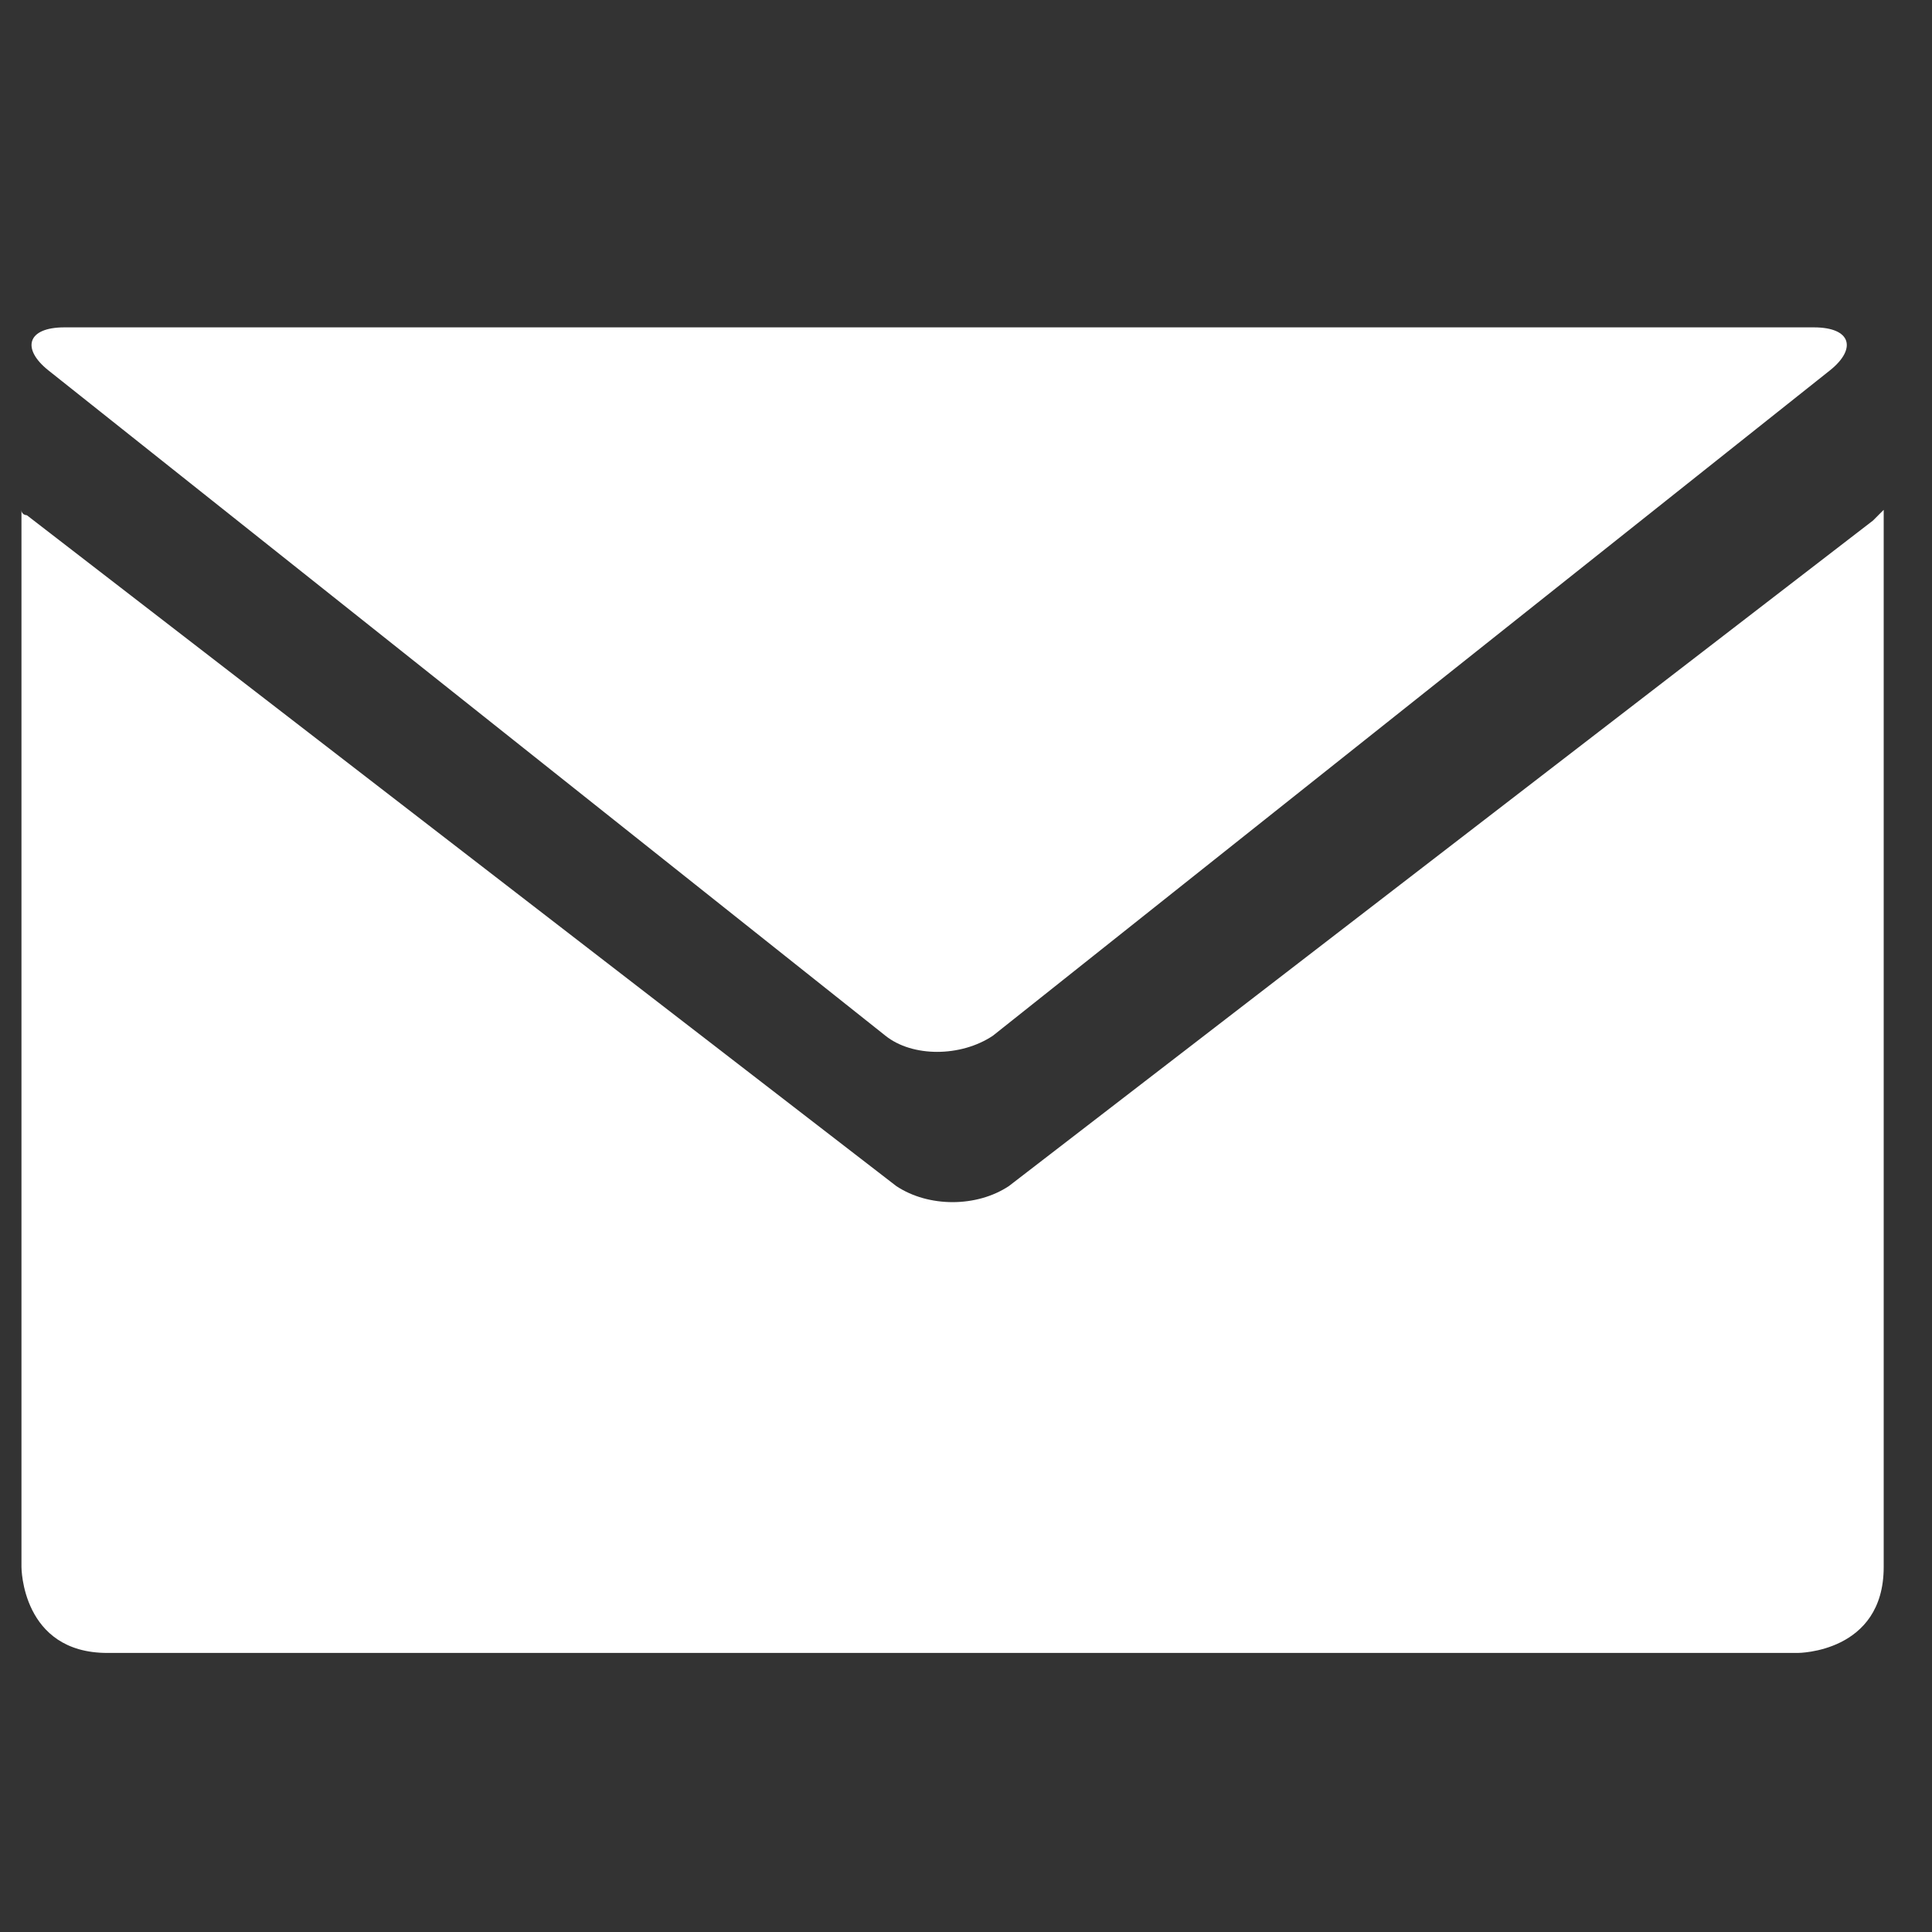
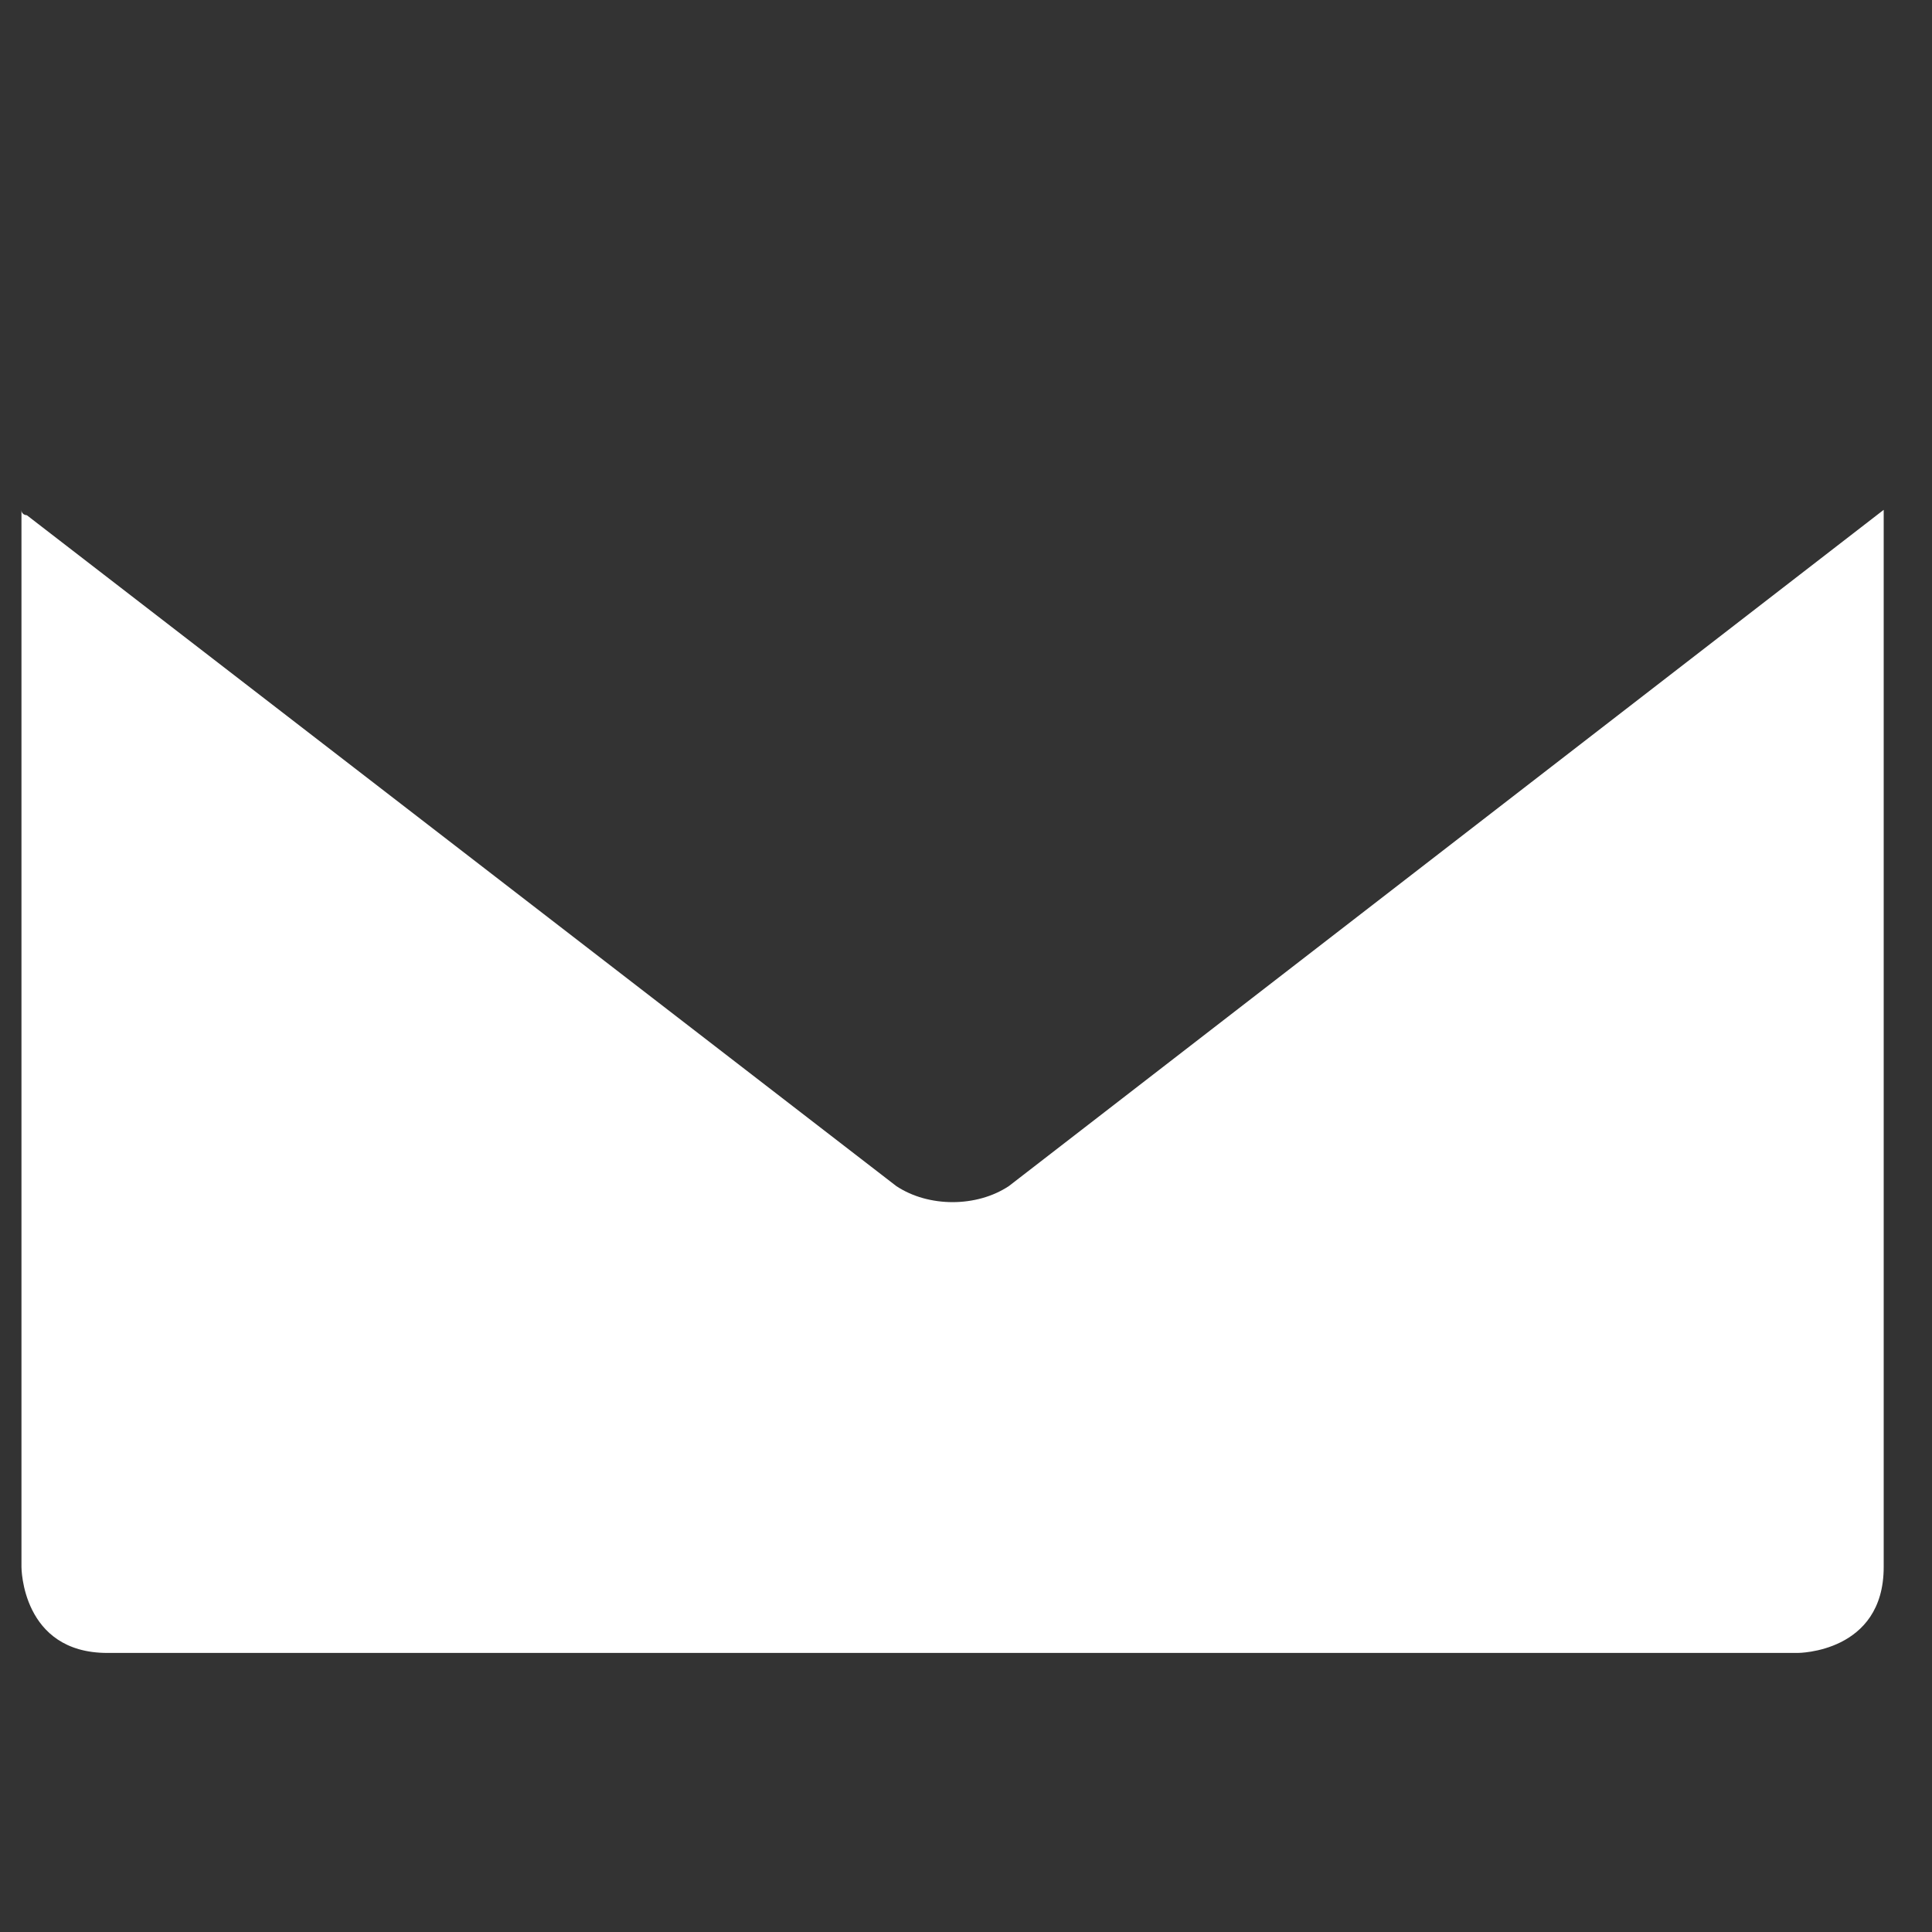
<svg xmlns="http://www.w3.org/2000/svg" xmlns:xlink="http://www.w3.org/1999/xlink" version="1.1" id="Ebene_1" x="0px" y="0px" viewBox="0 0 36 36" style="enable-background:new 0 0 36 36;" xml:space="preserve" width="26" height="26">
  <rect x="0" y="0" width="36" height="36" fill="#333333" stroke="none" />
  <style type="text/css">
	.st0{clip-path:url(#SVGID_00000072256690627651412930000015375356868429921160_);fill:#FFFFFF;}
</style>
  <g>
    <defs>
      <rect id="SVGID_1_" x="0.4" y="6.1" width="34.7" height="24.8" />
    </defs>
    <clipPath id="SVGID_00000029733381392178514070000003877752191004843955_">
      <use xlink:href="#SVGID_1_" style="overflow:visible;" />
    </clipPath>
-     <path style="clip-path:url(#SVGID_00000029733381392178514070000003877752191004843955_);fill:#FFFFFF;" d="M0.4,9.5v19.7   c0,0,0,1.6,1.6,1.6h31.5c0,0,1.6,0,1.6-1.6V9.5c0,0-0.1,0.1-0.2,0.2L18.8,22.1c-0.6,0.4-1.5,0.4-2.1,0L0.5,9.6   C0.5,9.6,0.4,9.6,0.4,9.5" />
-     <path style="clip-path:url(#SVGID_00000029733381392178514070000003877752191004843955_);fill:#FFFFFF;" d="M34.1,6.9   c0.5-0.4,0.4-0.8-0.3-0.8H1.2c-0.7,0-0.8,0.4-0.3,0.8l15.6,12.4c0.5,0.4,1.4,0.4,2,0L34.1,6.9z" />
+     <path style="clip-path:url(#SVGID_00000029733381392178514070000003877752191004843955_);fill:#FFFFFF;" d="M0.4,9.5v19.7   c0,0,0,1.6,1.6,1.6h31.5c0,0,1.6,0,1.6-1.6V9.5L18.8,22.1c-0.6,0.4-1.5,0.4-2.1,0L0.5,9.6   C0.5,9.6,0.4,9.6,0.4,9.5" />
  </g>
</svg>